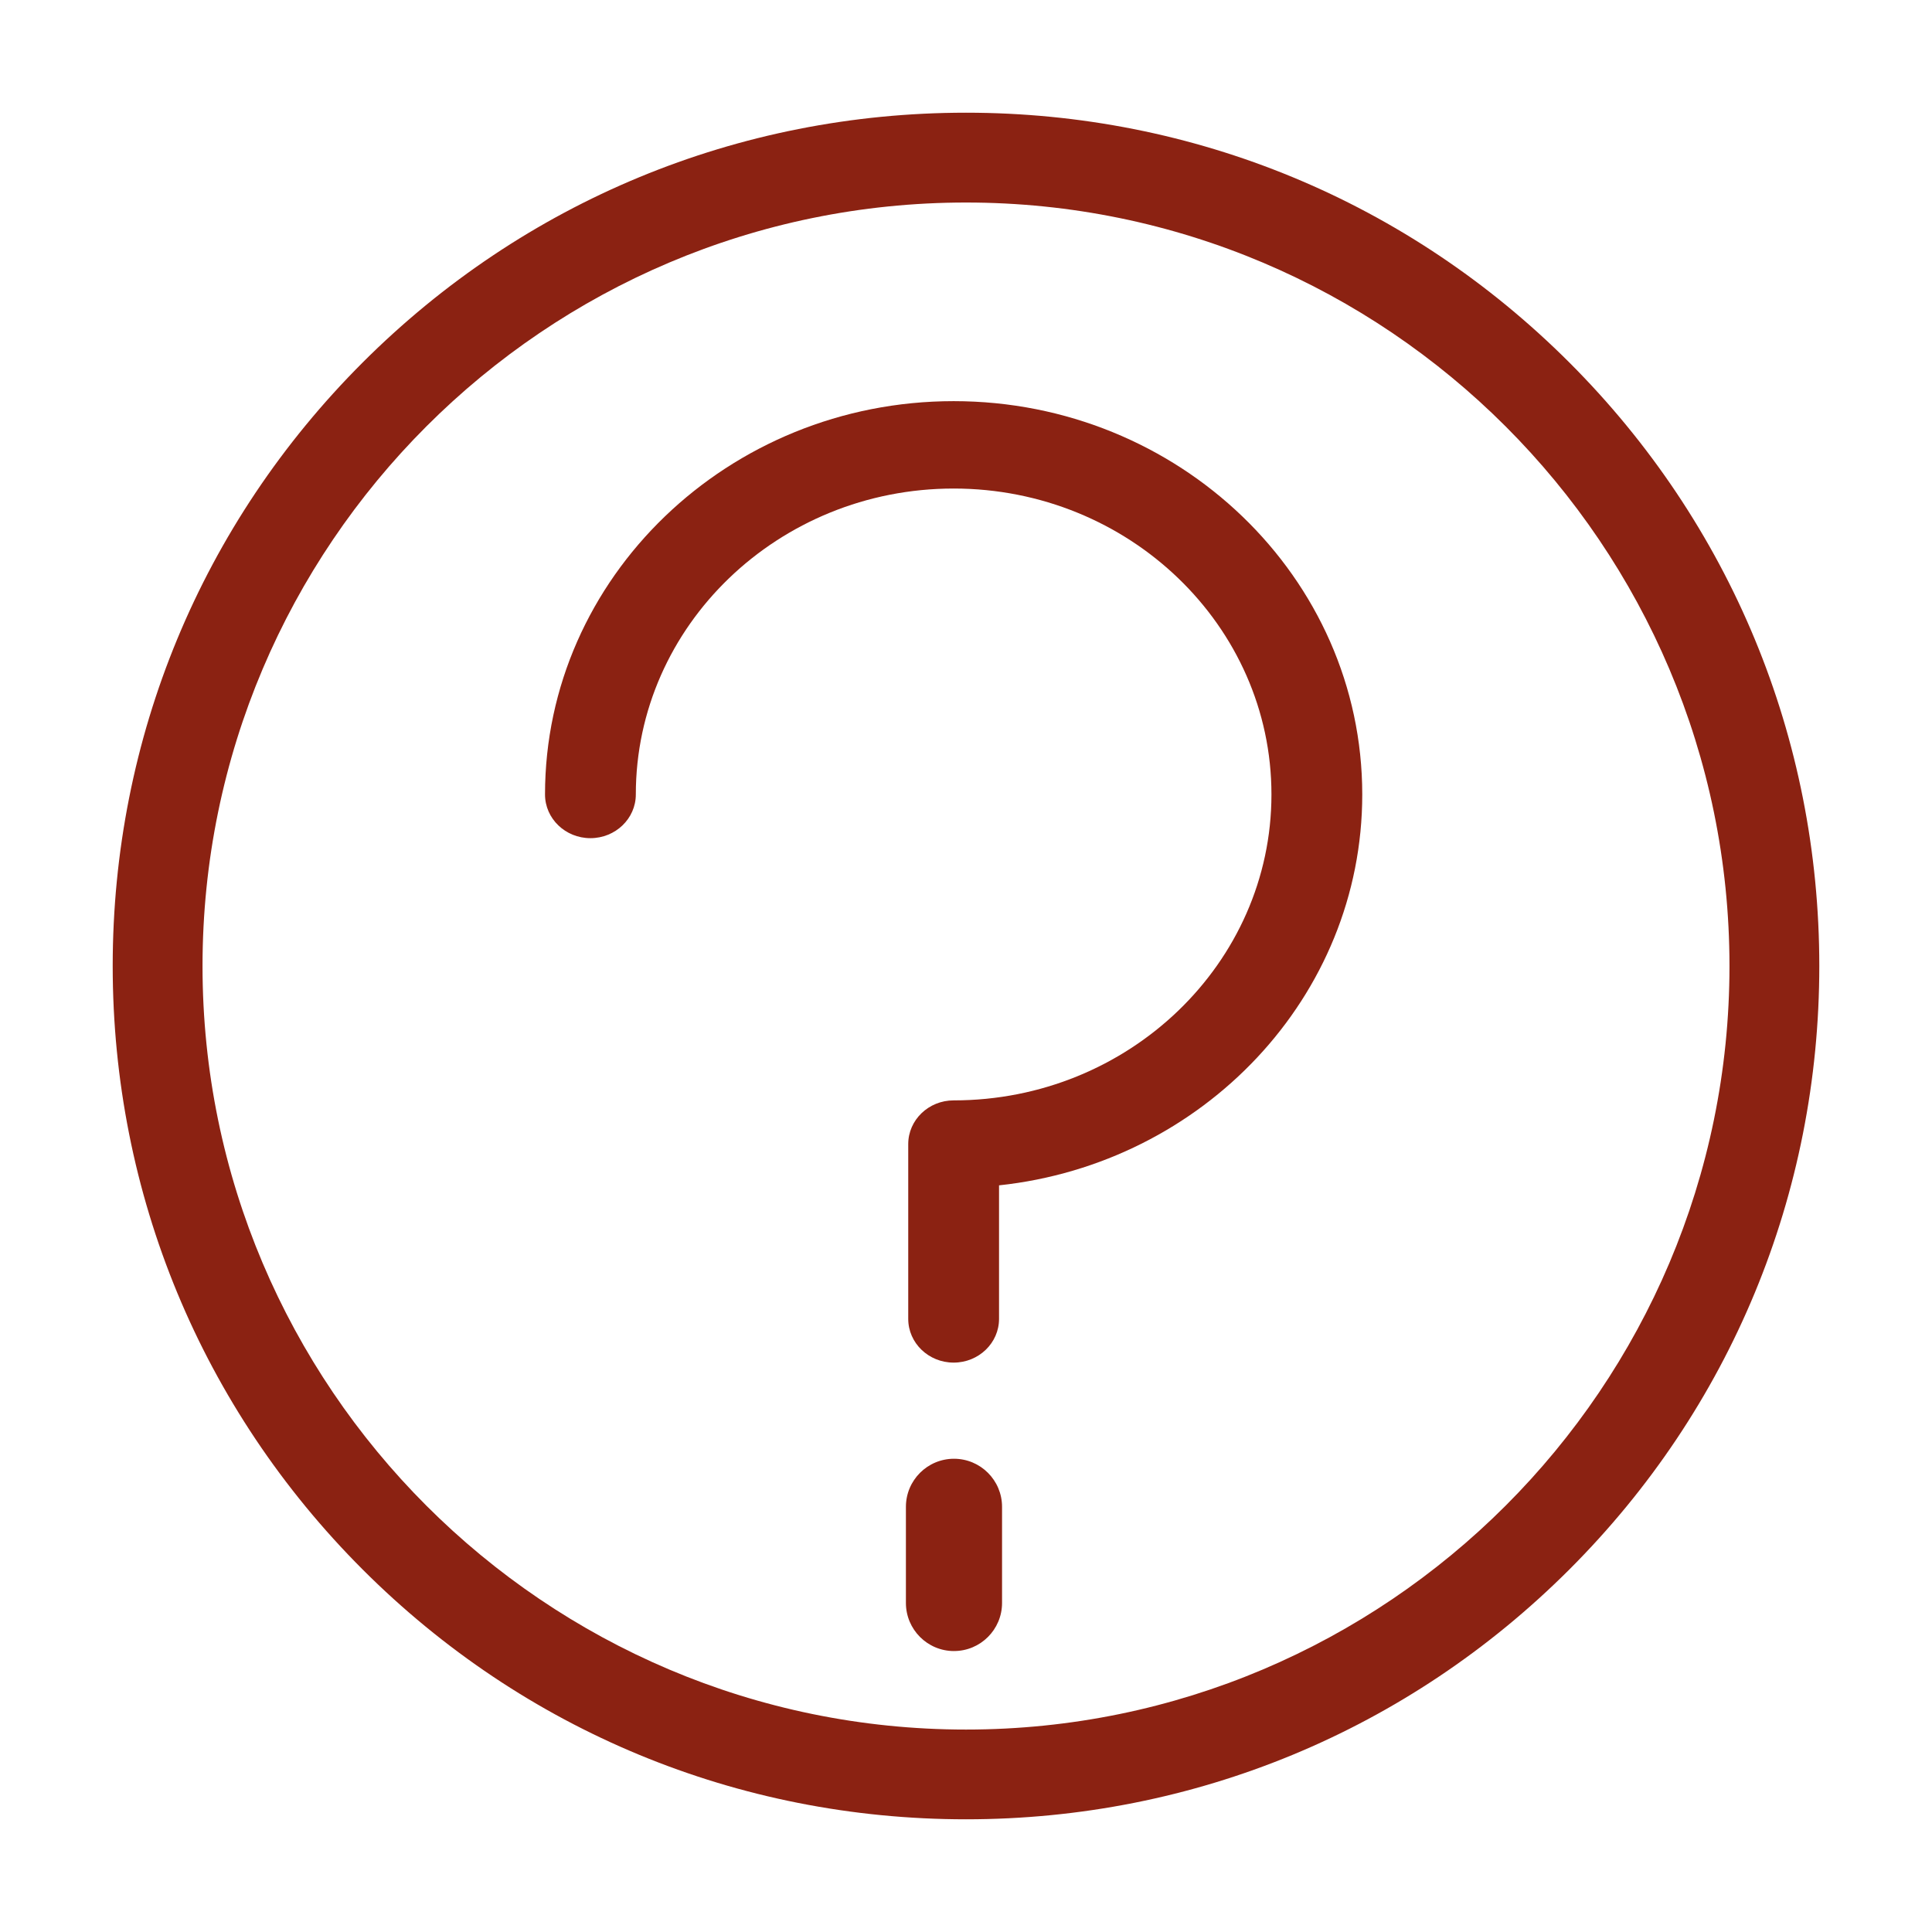
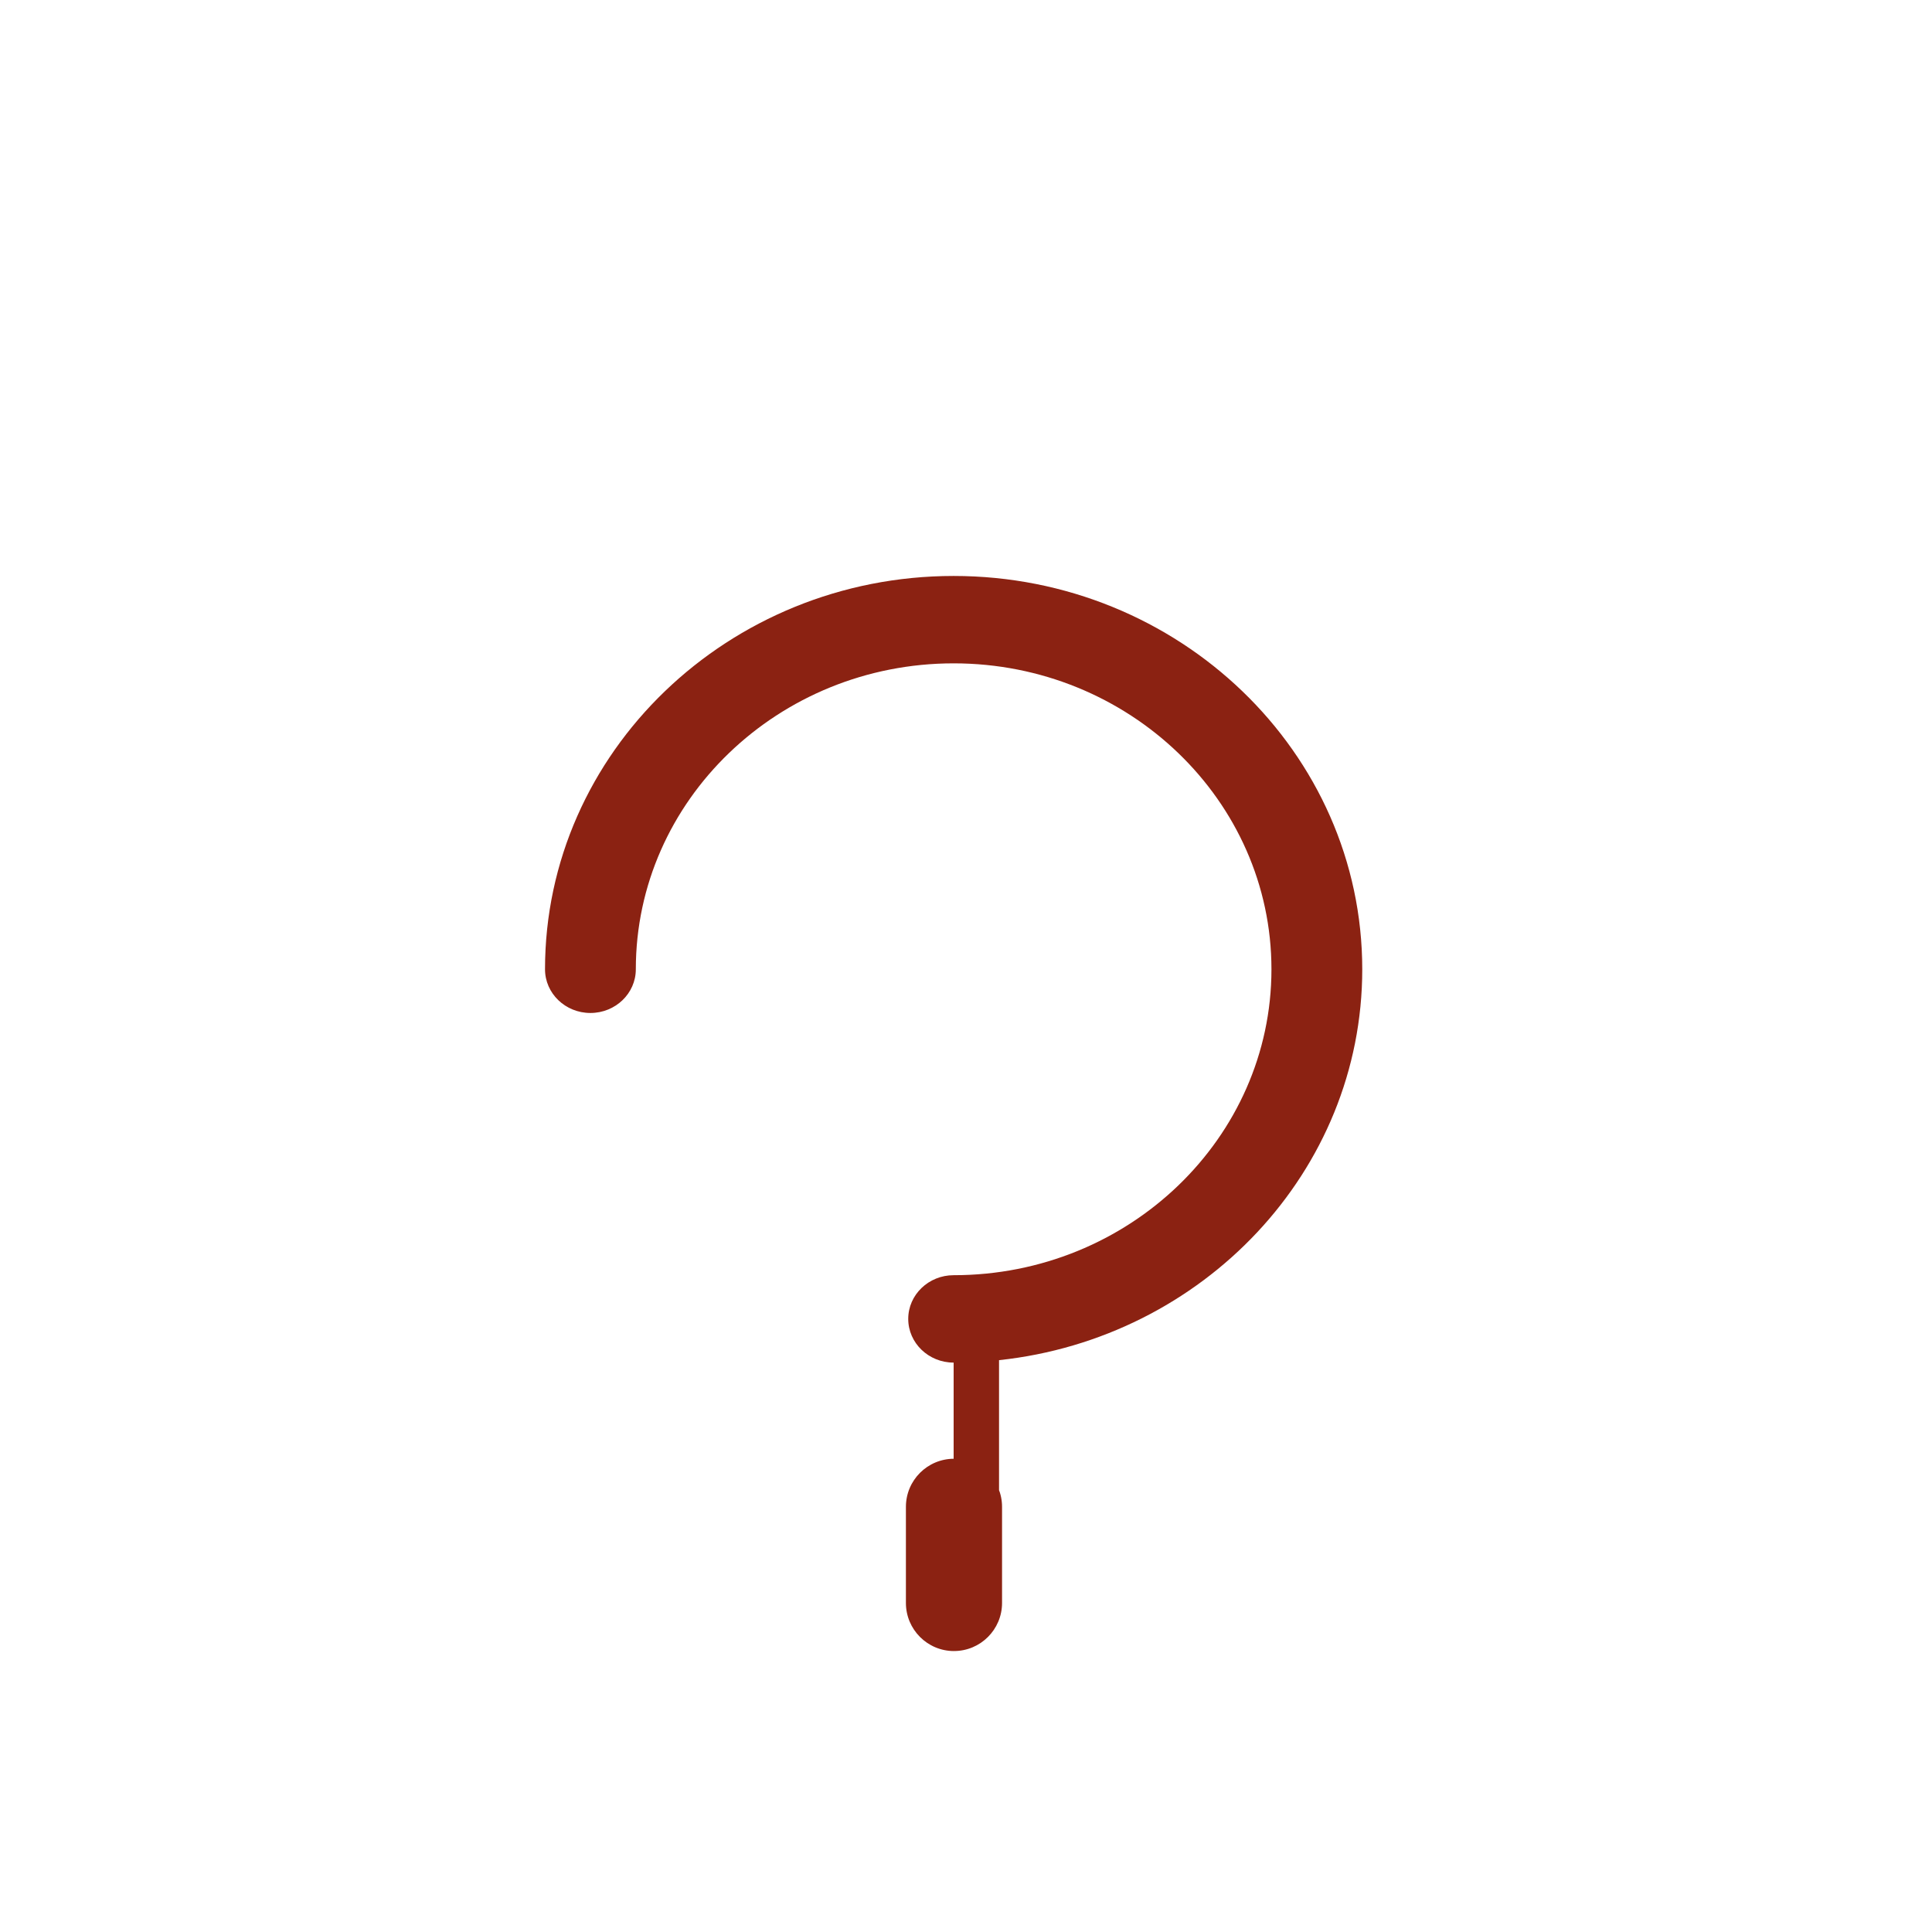
<svg xmlns="http://www.w3.org/2000/svg" width="120" height="120" viewBox="0 0 120 120">
  <g fill="none" fill-rule="evenodd">
    <g fill="#8B2212" fill-rule="nonzero">
      <g>
-         <path d="M90.48 15.521C80.47 5.512 67.16 0 53 0 38.84 0 25.535 5.512 15.52 15.521 5.507 25.531 0 38.843 0 52.997 0 67.152 5.512 80.464 15.52 90.48 25.53 100.493 38.84 106 53 106c14.16 0 27.465-5.512 37.48-15.521C100.493 80.469 106 67.157 106 52.997s-5.512-27.466-15.52-37.476zM53 100.426c-26.149 0-47.421-21.273-47.421-47.423C5.579 26.853 26.85 5.579 53 5.579s47.421 21.274 47.421 47.424S79.15 100.426 53 100.426z" transform="translate(7 7)" />
-         <path d="M52.232 77.634c-1.556 0-2.82-1.216-2.82-2.715V64.061c0-1.498 1.264-2.714 2.82-2.714 10.886 0 19.74-8.523 19.74-19.001 0-10.478-8.854-19.002-19.74-19.002-10.885 0-19.74 8.524-19.74 19.002 0 1.498-1.263 2.714-2.82 2.714s-2.82-1.216-2.82-2.714c0-13.47 11.387-24.43 25.38-24.43 13.993 0 25.38 10.96 25.38 24.43 0 12.551-9.887 22.926-22.56 24.278v8.295c0 1.499-1.263 2.715-2.82 2.715zM52.254 95.55c-1.649 0-2.986-1.338-2.986-2.987v-5.971c0-1.649 1.337-2.986 2.986-2.986 1.648 0 2.985 1.337 2.985 2.986v5.971c0 1.649-1.337 2.986-2.985 2.986z" transform="translate(7 7)" />
+         <path d="M52.232 77.634c-1.556 0-2.82-1.216-2.82-2.715c0-1.498 1.264-2.714 2.82-2.714 10.886 0 19.74-8.523 19.74-19.001 0-10.478-8.854-19.002-19.74-19.002-10.885 0-19.74 8.524-19.74 19.002 0 1.498-1.263 2.714-2.82 2.714s-2.82-1.216-2.82-2.714c0-13.47 11.387-24.43 25.38-24.43 13.993 0 25.38 10.96 25.38 24.43 0 12.551-9.887 22.926-22.56 24.278v8.295c0 1.499-1.263 2.715-2.82 2.715zM52.254 95.55c-1.649 0-2.986-1.338-2.986-2.987v-5.971c0-1.649 1.337-2.986 2.986-2.986 1.648 0 2.985 1.337 2.985 2.986v5.971c0 1.649-1.337 2.986-2.985 2.986z" transform="translate(7 7)" />
      </g>
    </g>
  </g>
</svg>